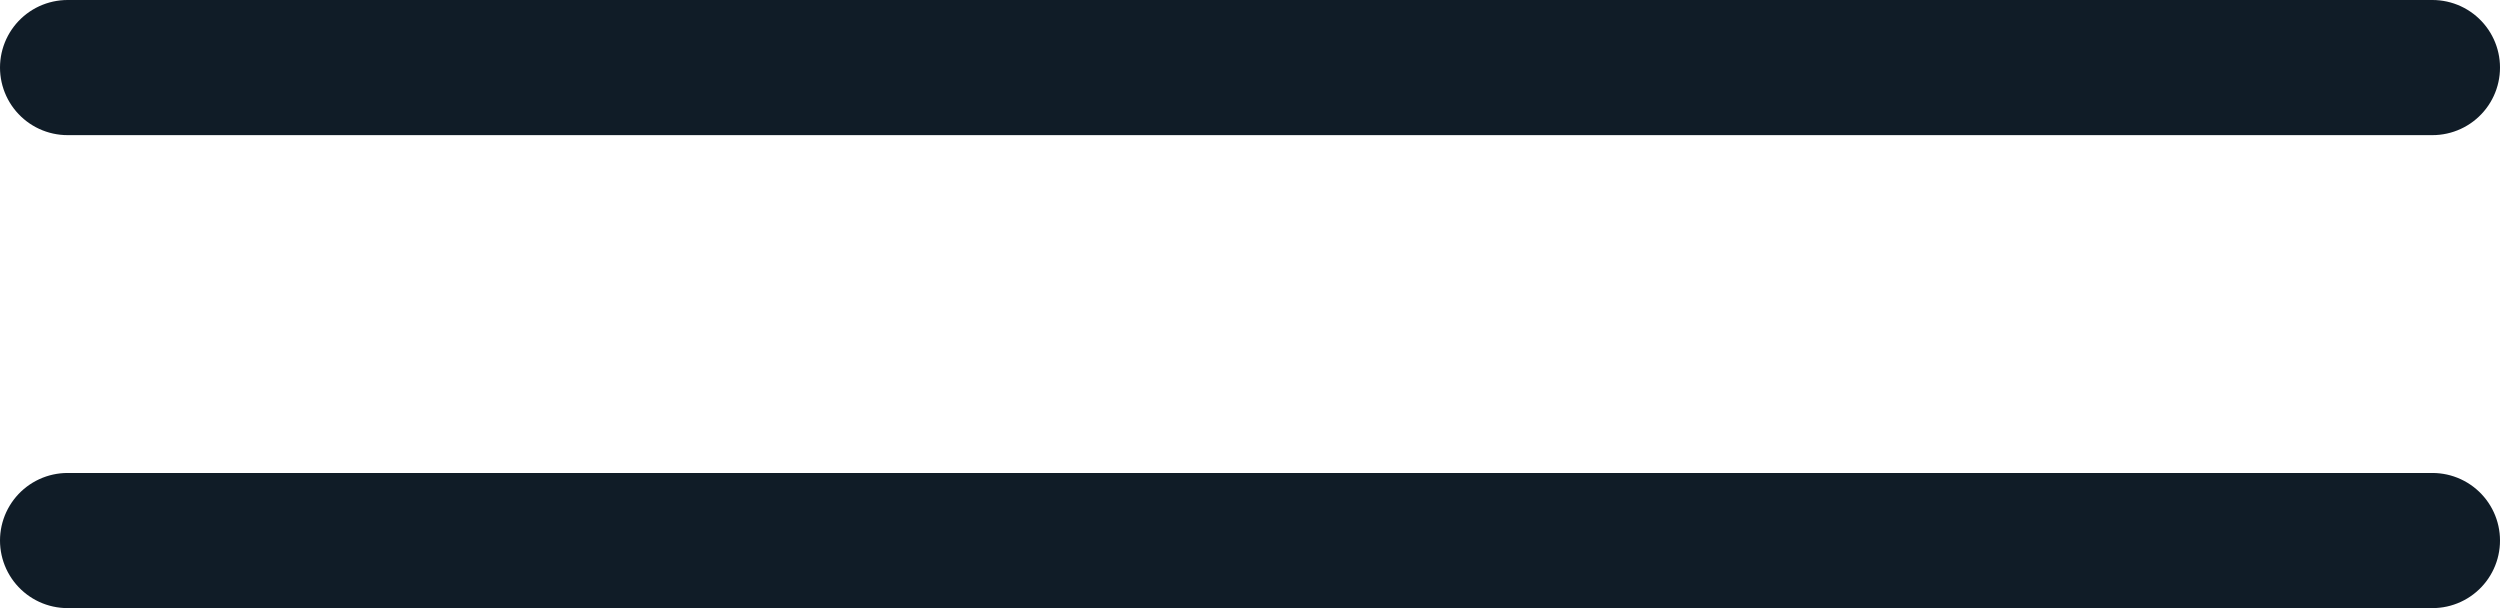
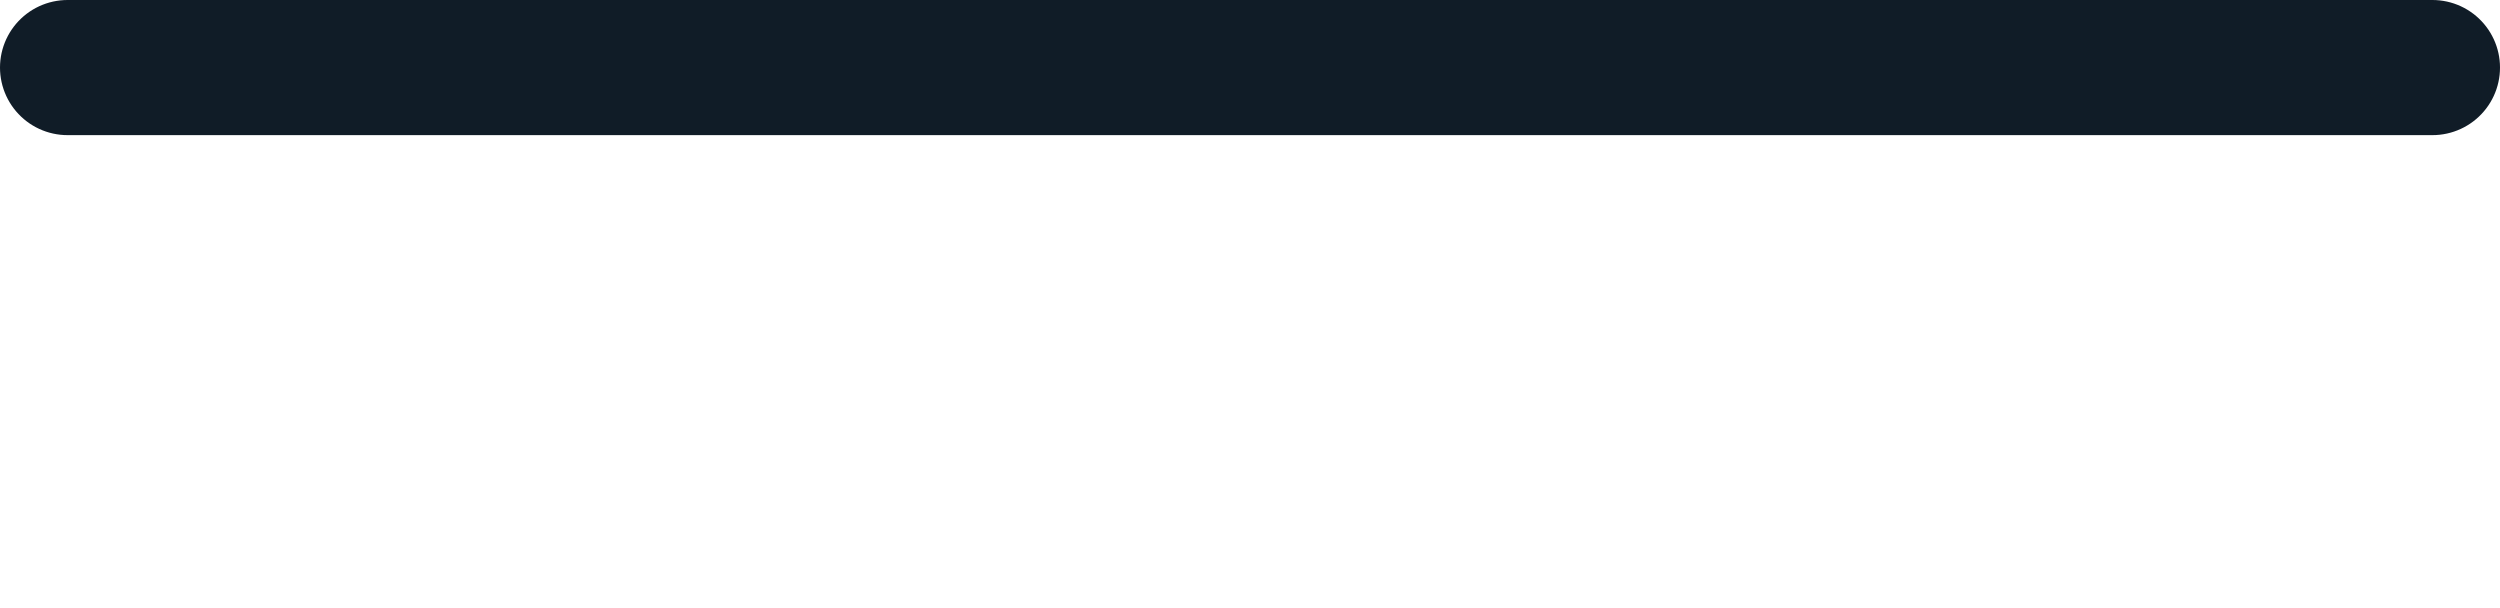
<svg xmlns="http://www.w3.org/2000/svg" width="37" height="9" viewBox="0 0 37 9" fill="none">
  <path d="M36 1H1" stroke="#101C27" stroke-width="2" stroke-linecap="round" stroke-linejoin="round" />
-   <path d="M36 8H1" stroke="#101C27" stroke-width="2" stroke-linecap="round" stroke-linejoin="round" />
</svg>